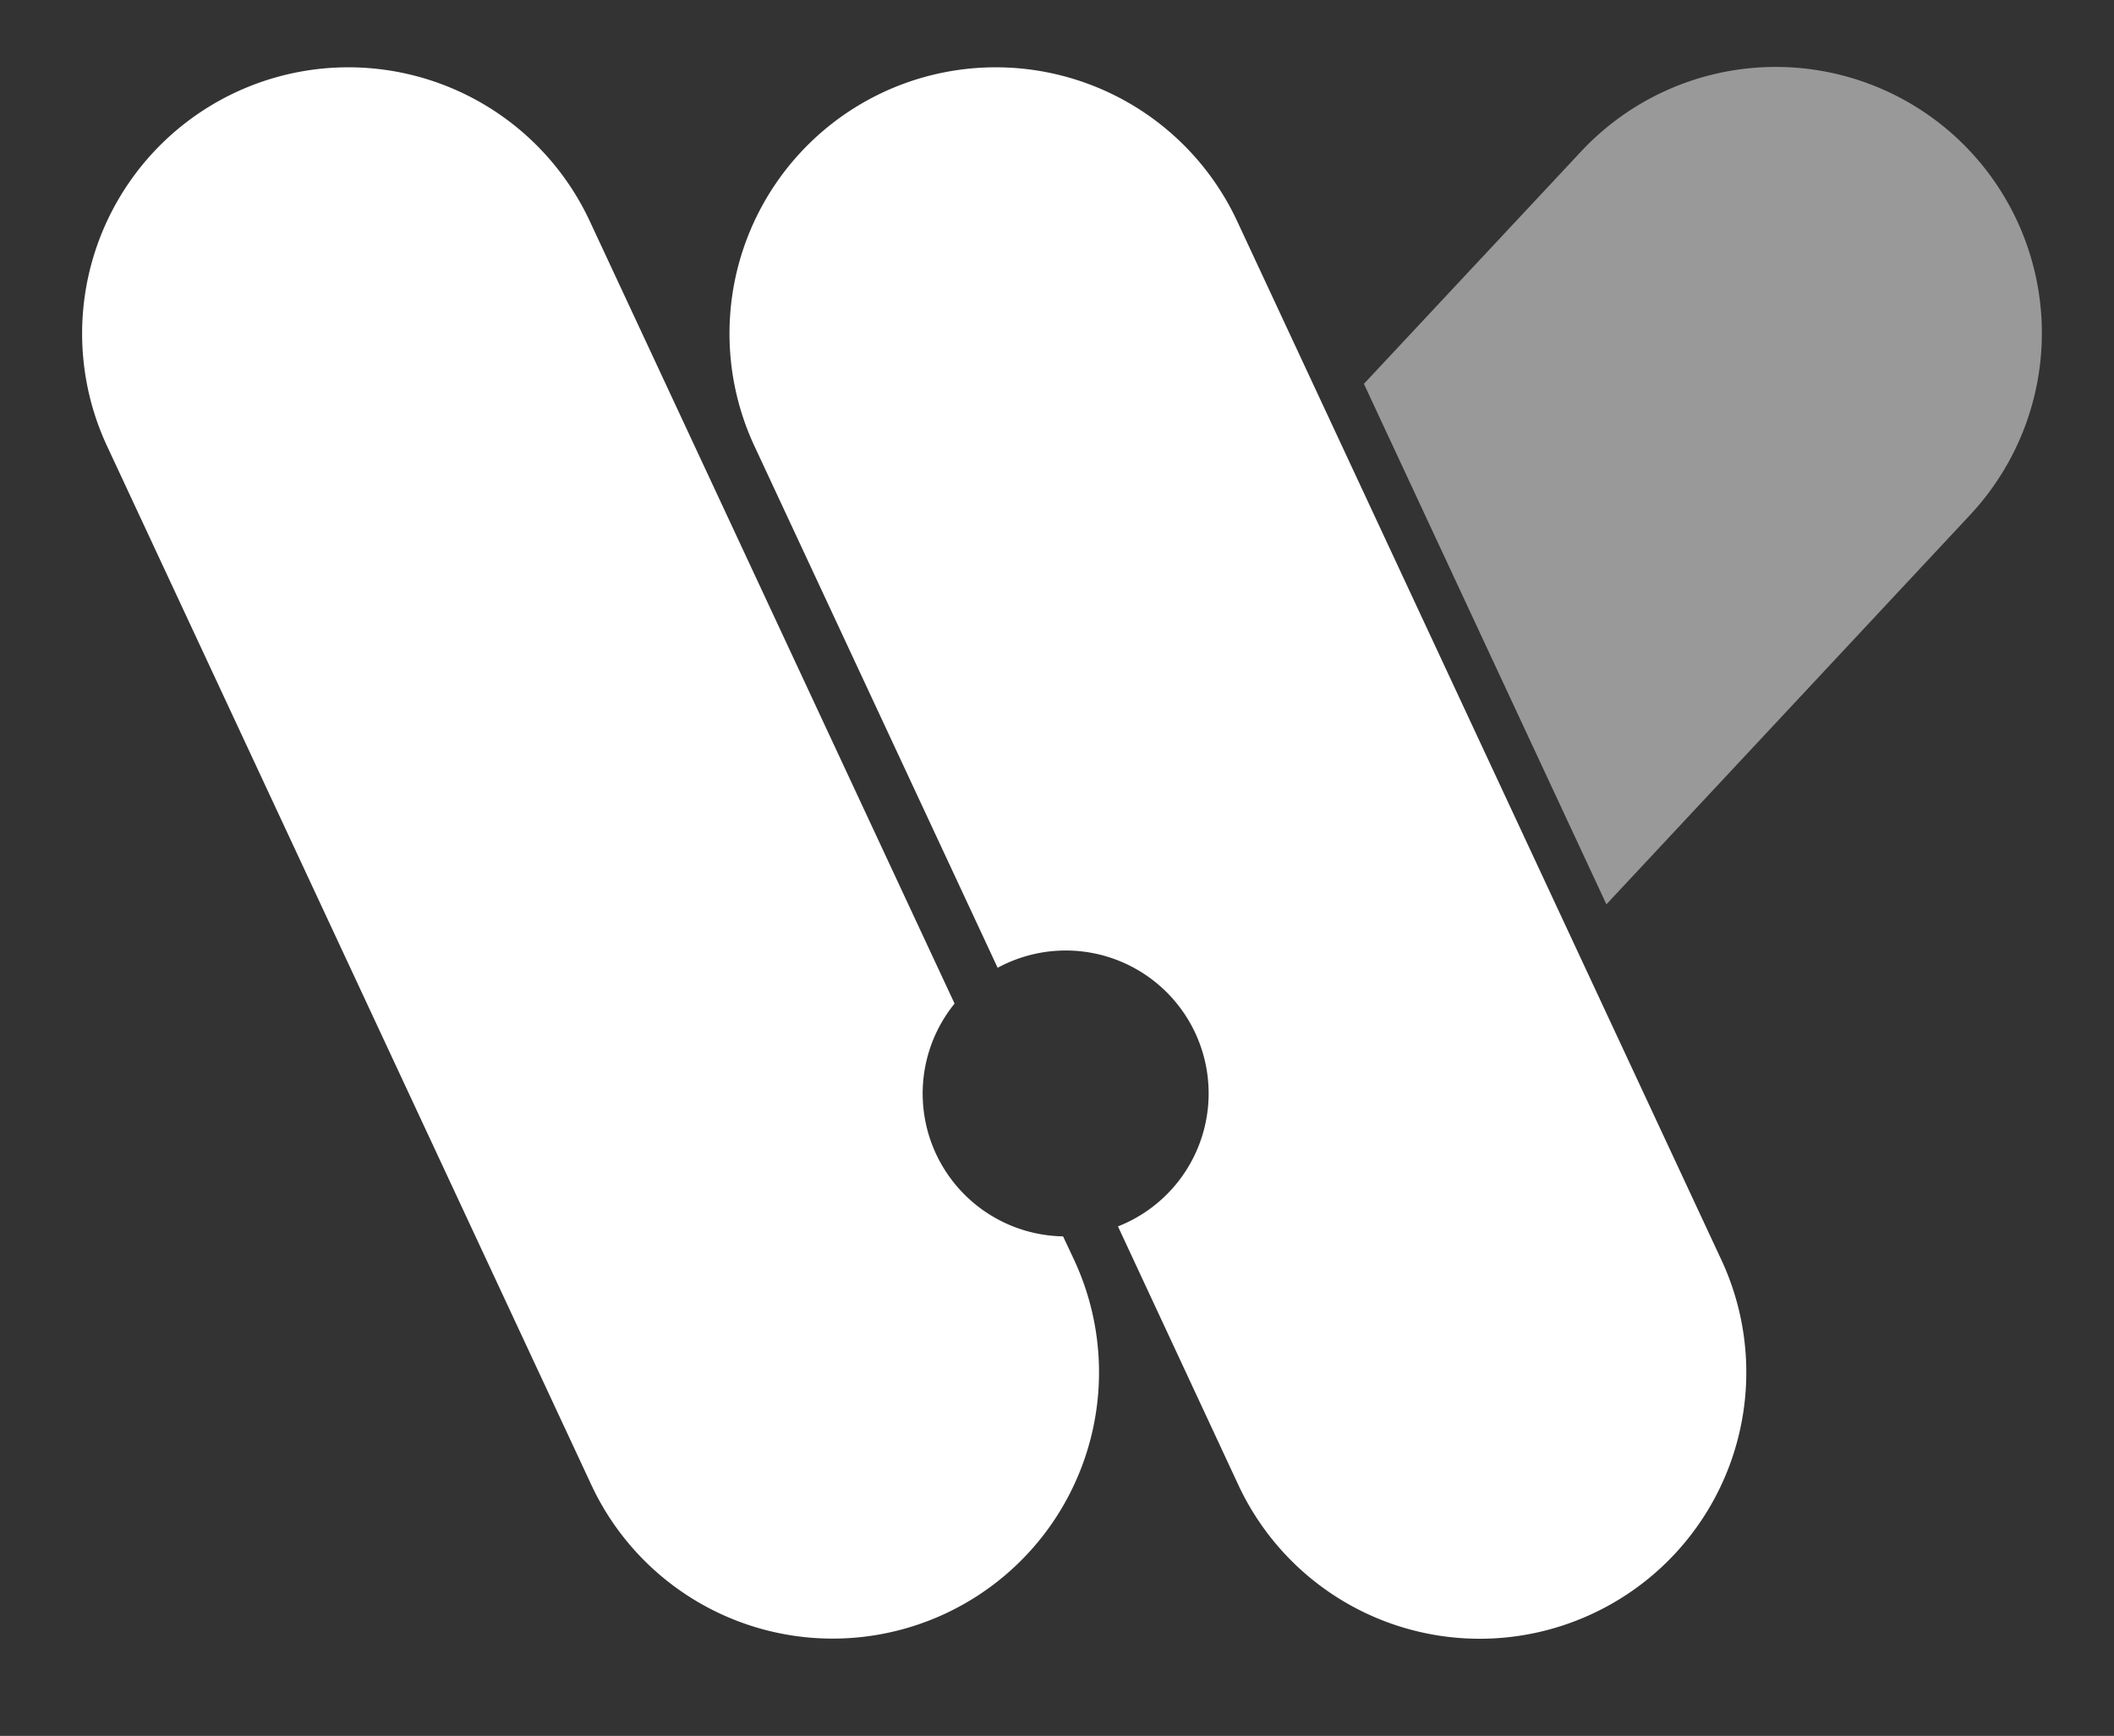
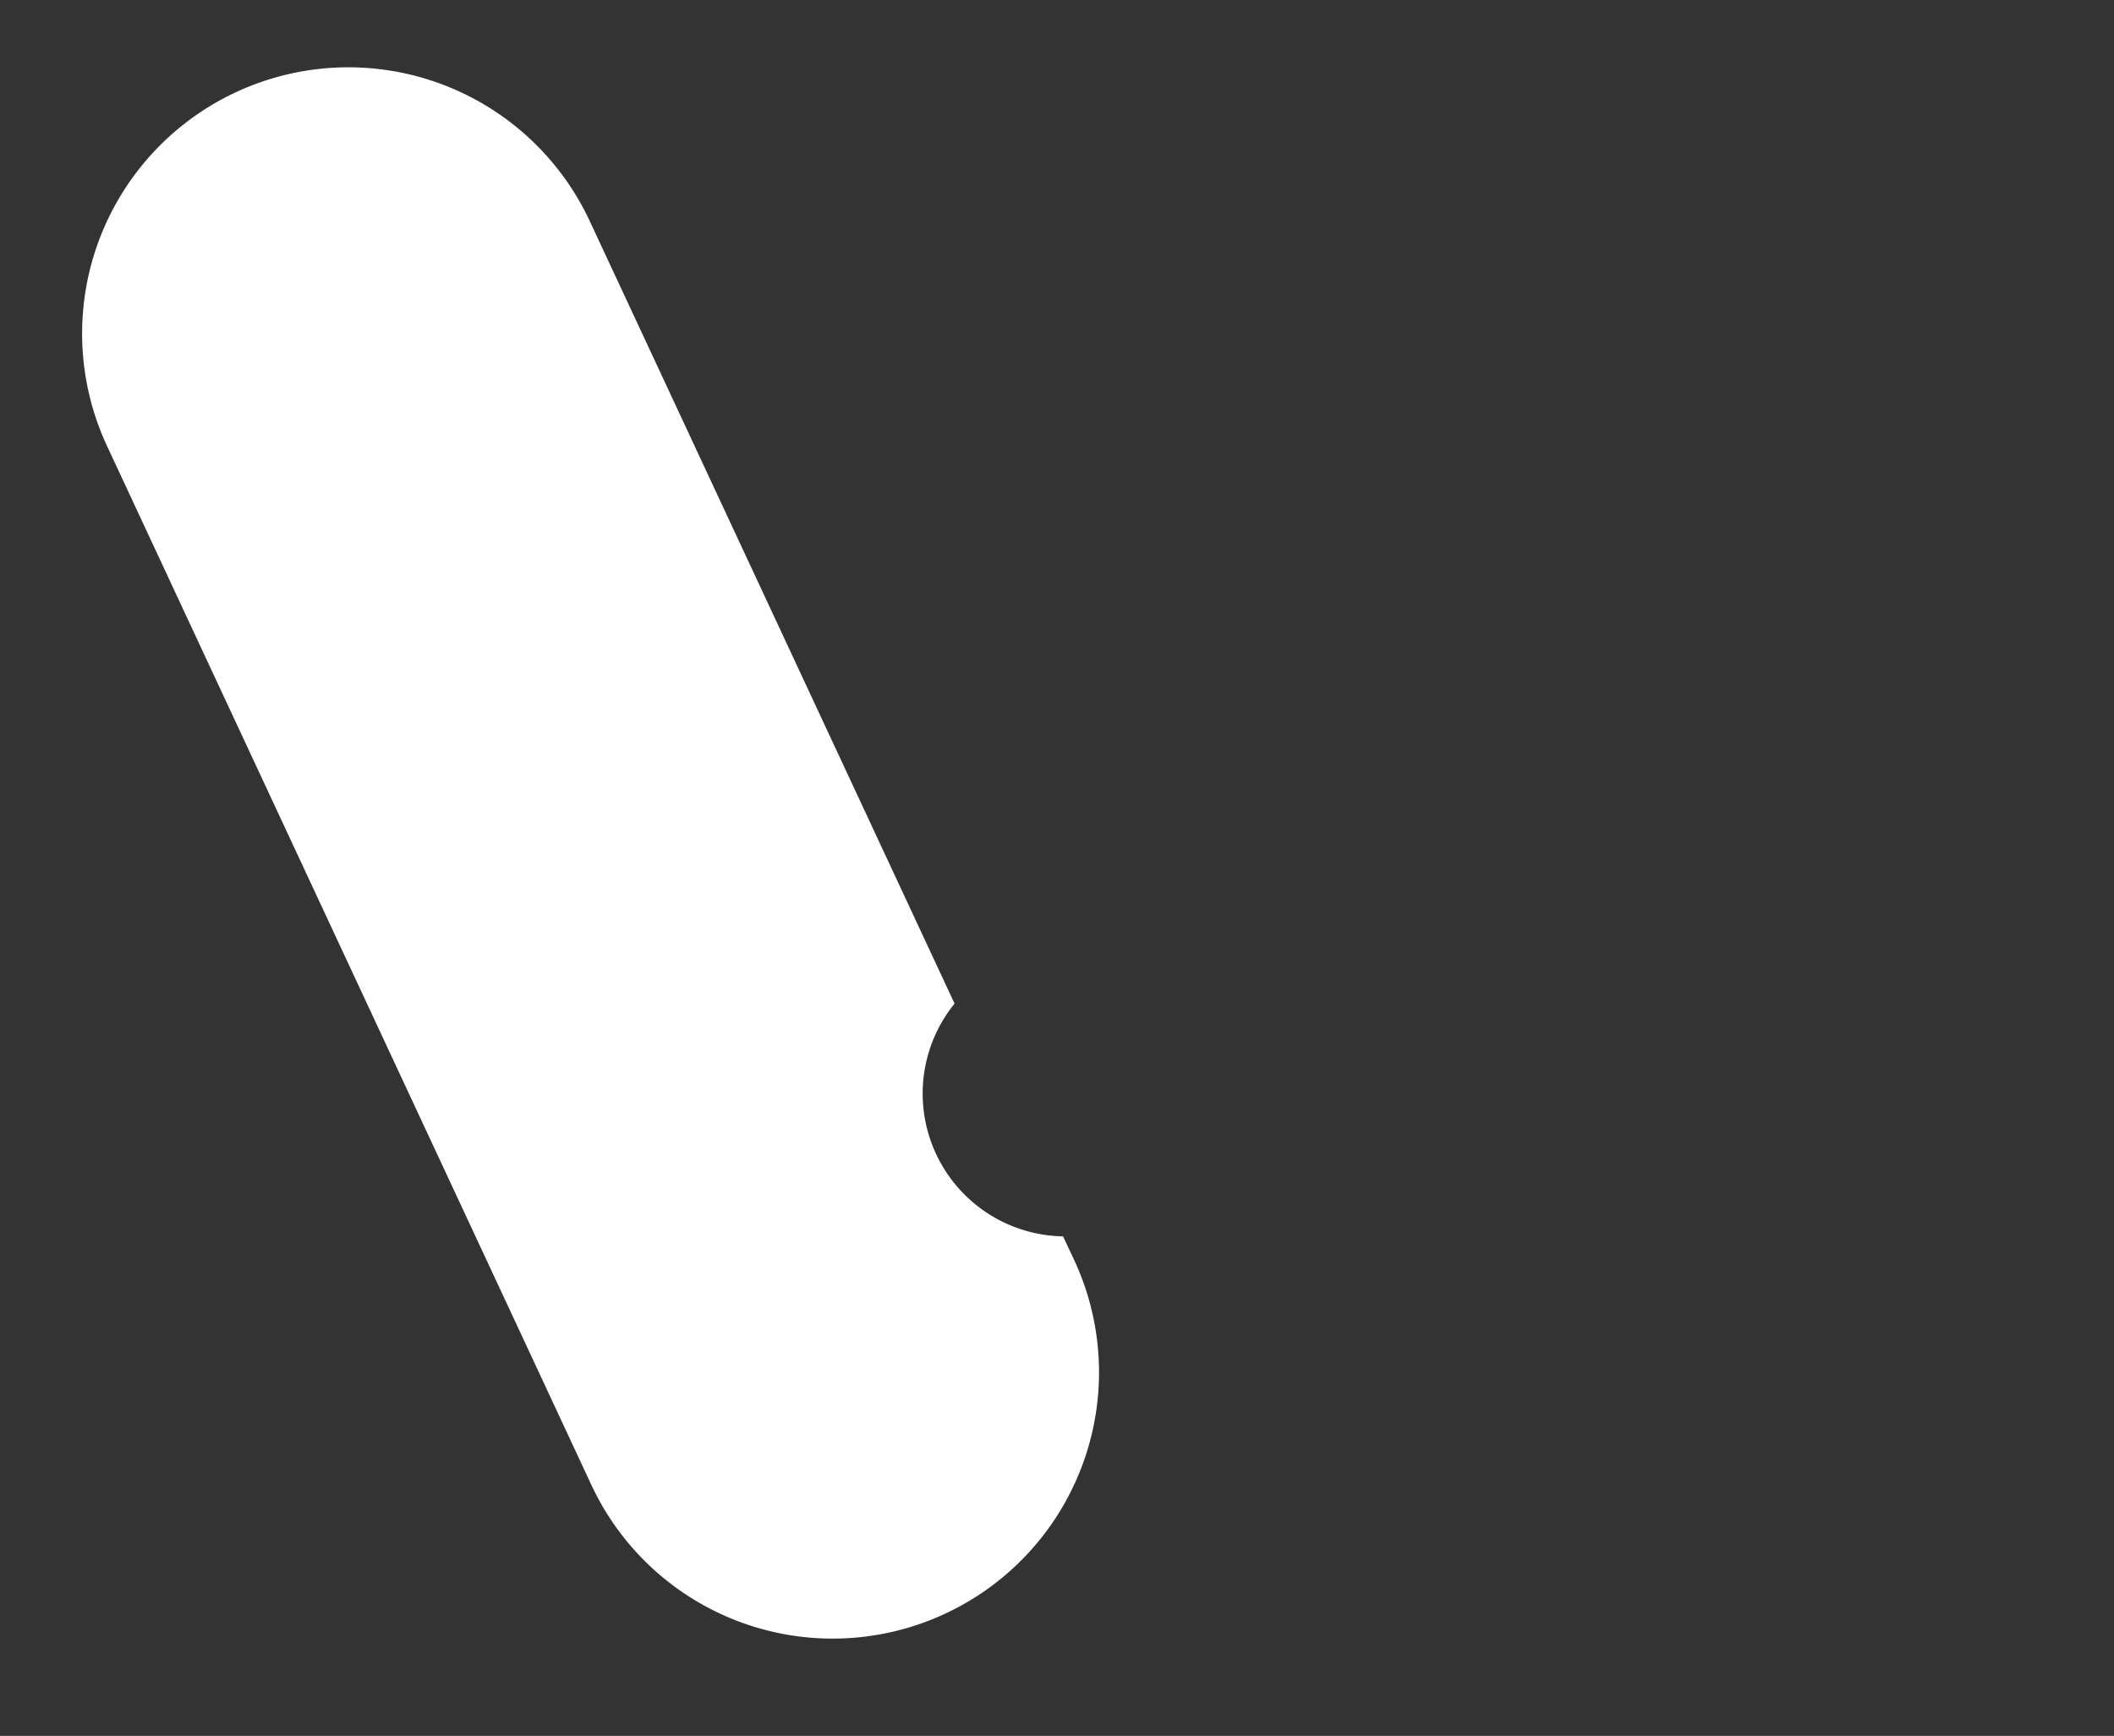
<svg xmlns="http://www.w3.org/2000/svg" id="Layer_1" data-name="Layer 1" viewBox="0 0 369 303">
  <rect x="0" y="0" width="369" height="303" fill="#333333" stroke="none" />
  <defs>
    <style>.cls-1,.cls-2{fill:#fff;}.cls-1{opacity:0.5;}</style>
  </defs>
-   <path class="cls-1" d="M341.69,24.2A46.49,46.49,0,0,0,276,26.42L238.07,67l42.33,90.85,63.51-68A46.48,46.48,0,0,0,341.69,24.2Z" />
-   <path class="cls-2" d="M300.46,219.9,215.94,38.59A46.49,46.49,0,0,0,154.17,16.1h0a46.48,46.48,0,0,0-22.48,61.77l42.45,91.06a24.94,24.94,0,1,1,21,45.14l21,45.1A46.48,46.48,0,0,0,278,281.66h0A46.47,46.47,0,0,0,300.46,219.9Z" />
  <path class="cls-2" d="M185.56,215.81a24.93,24.93,0,0,1-18.94-40.63L102.94,38.59A46.49,46.49,0,0,0,41.17,16.1h0A46.48,46.48,0,0,0,18.69,77.87l84.52,181.3A46.48,46.48,0,0,0,165,281.66h0a46.47,46.47,0,0,0,22.48-61.76Z" />
</svg>